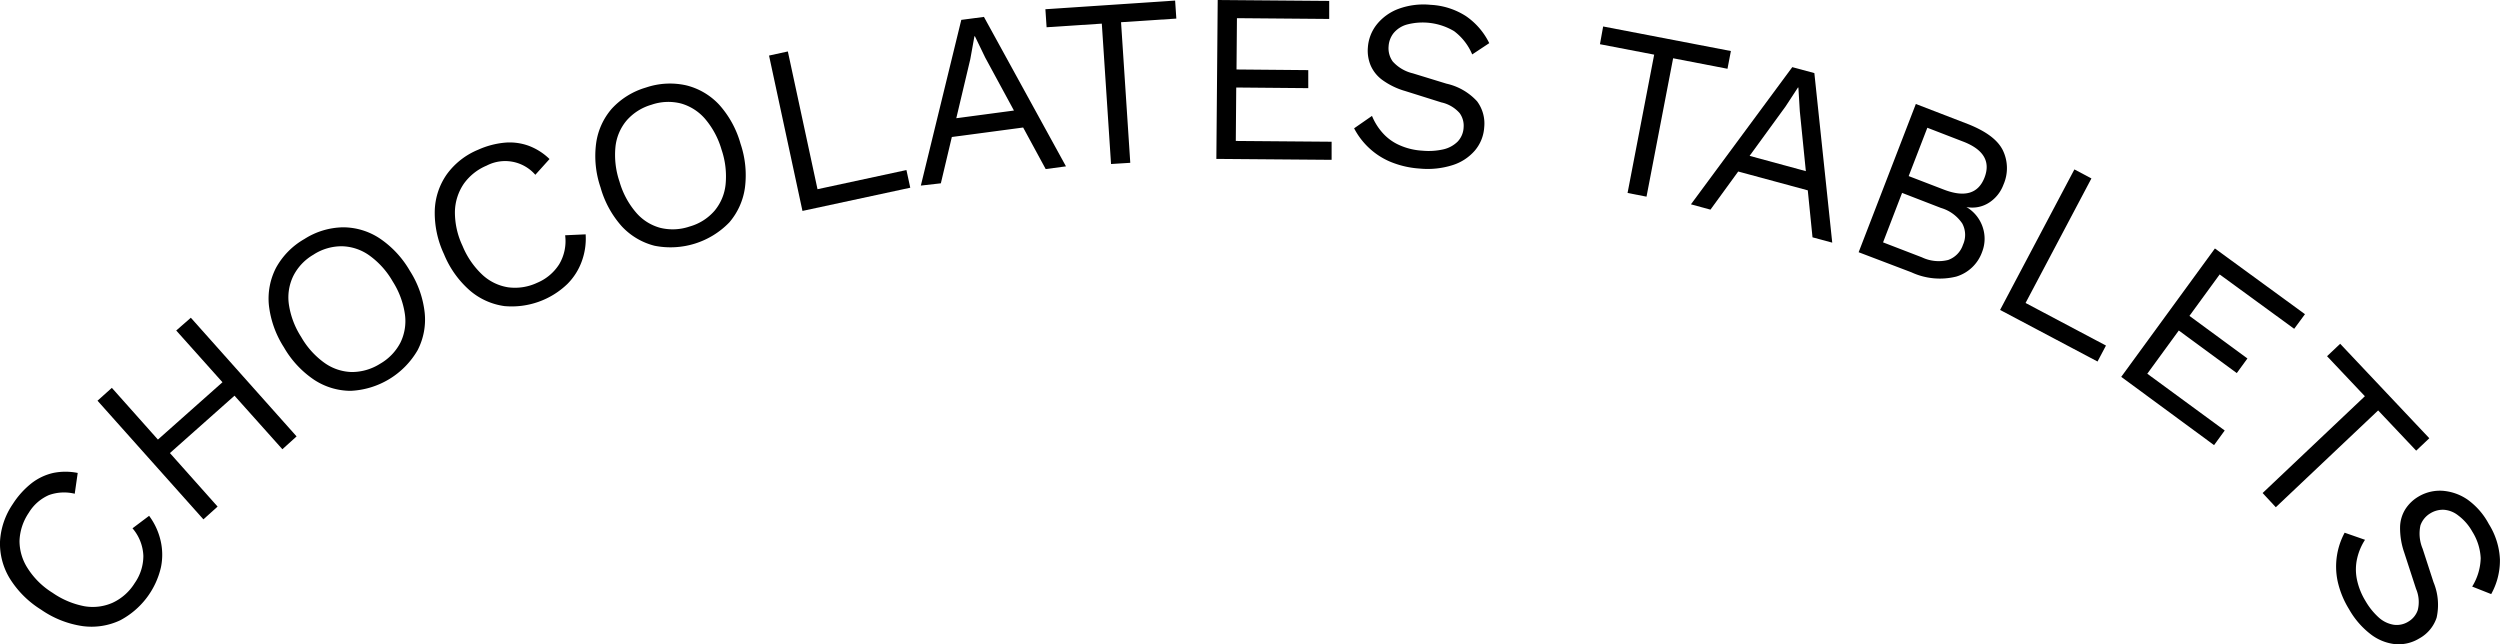
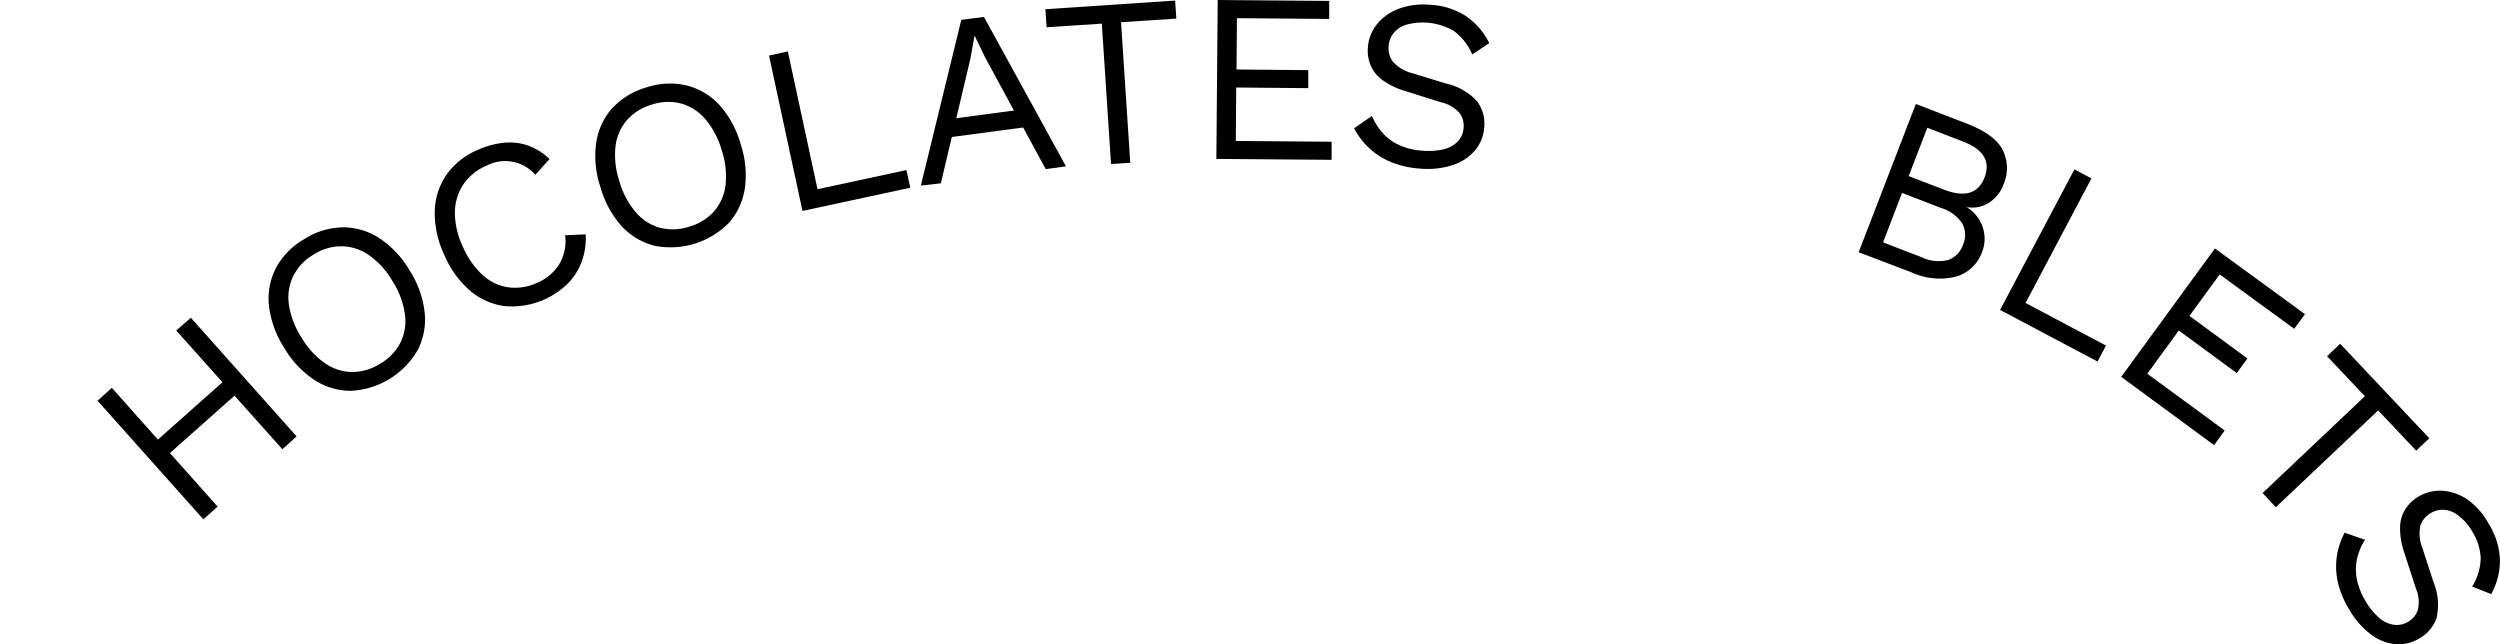
<svg xmlns="http://www.w3.org/2000/svg" id="Calque_1" data-name="Calque 1" viewBox="0 0 352.26 90.75">
-   <path d="M29.12,67.35a9.37,9.37,0,0,1,1.62,3.5,8.74,8.74,0,0,1,.05,3.74,11.31,11.31,0,0,1-5.74,7.48,9.46,9.46,0,0,1-5.31.82,13.72,13.72,0,0,1-5.83-2.31,13.68,13.68,0,0,1-4.44-4.43A9.46,9.46,0,0,1,8.11,71a10.35,10.35,0,0,1,1.81-5.32,11.87,11.87,0,0,1,2.62-2.91,7.83,7.83,0,0,1,3.07-1.46,8.69,8.69,0,0,1,3.45,0l-.42,2.93a6.32,6.32,0,0,0-3.64.19,6.23,6.23,0,0,0-2.84,2.5,7.51,7.51,0,0,0-1.3,3.94A7.09,7.09,0,0,0,12,74.73a11,11,0,0,0,3.52,3.47A11.7,11.7,0,0,0,20,80.09a6.91,6.91,0,0,0,4-.5,7.25,7.25,0,0,0,3.09-2.76A6.67,6.67,0,0,0,28.31,73a6.33,6.33,0,0,0-1.53-3.89Z" transform="translate(-8.11 5.33)" />
  <path d="M23.87,49.32l14.9,16.73-2,1.8L21.85,51.13Zm16.51-1.61,1.69,1.9-11,9.77-1.69-1.9ZM35,39.44l14.9,16.72-2,1.81L32.94,41.24Z" transform="translate(-8.11 5.33)" />
  <path d="M51,28.35a10.41,10.41,0,0,1,5.44-1.65,9.39,9.39,0,0,1,5.14,1.54,13.81,13.81,0,0,1,4.28,4.59,13.66,13.66,0,0,1,2.09,5.91,9.38,9.38,0,0,1-1,5.28,11.51,11.51,0,0,1-9.43,5.72,9.42,9.42,0,0,1-5.14-1.55,13.79,13.79,0,0,1-4.27-4.59A13.82,13.82,0,0,1,46,37.69a9.47,9.47,0,0,1,1-5.28A10.47,10.47,0,0,1,51,28.35Zm1.32,2.18a7.21,7.21,0,0,0-2.87,3,6.91,6.91,0,0,0-.64,4,11.58,11.58,0,0,0,1.73,4.61,11.5,11.5,0,0,0,3.29,3.66,6.93,6.93,0,0,0,3.83,1.29,7.45,7.45,0,0,0,4-1.16,7.31,7.31,0,0,0,2.88-3,6.91,6.91,0,0,0,.62-4,11.61,11.61,0,0,0-1.72-4.61,11.61,11.61,0,0,0-3.29-3.66,6.92,6.92,0,0,0-3.82-1.29A7.29,7.29,0,0,0,52.31,30.53Z" transform="translate(-8.11 5.33)" />
  <path d="M90.63,27.69a9.29,9.29,0,0,1-.55,3.81,8.67,8.67,0,0,1-2,3.16,11.3,11.3,0,0,1-8.89,3.14,9.44,9.44,0,0,1-4.89-2.21,13.67,13.67,0,0,1-3.63-5.11,13.66,13.66,0,0,1-1.3-6.14,9.39,9.39,0,0,1,1.69-5.1,10.28,10.28,0,0,1,4.42-3.47,11.72,11.72,0,0,1,3.78-1,7.86,7.86,0,0,1,3.37.45,8.48,8.48,0,0,1,2.91,1.86l-2,2.22A5.64,5.64,0,0,0,76.69,18a7.49,7.49,0,0,0-3.24,2.58,7.25,7.25,0,0,0-1.24,3.9,11.05,11.05,0,0,0,1.07,4.83,11.6,11.6,0,0,0,2.78,4.06,6.9,6.9,0,0,0,3.63,1.78,7.34,7.34,0,0,0,4.1-.63,6.76,6.76,0,0,0,3.11-2.61,6.38,6.38,0,0,0,.84-4.09Z" transform="translate(-8.11 5.33)" />
  <path d="M99.14,7a10.5,10.5,0,0,1,5.68-.3,9.41,9.41,0,0,1,4.63,2.73,13.78,13.78,0,0,1,3,5.48,13.82,13.82,0,0,1,.62,6.24A9.52,9.52,0,0,1,110.88,26a11.53,11.53,0,0,1-10.53,3.3,9.48,9.48,0,0,1-4.62-2.73,13.82,13.82,0,0,1-3-5.49,13.66,13.66,0,0,1-.62-6.24A9.36,9.36,0,0,1,94.3,10,10.55,10.55,0,0,1,99.14,7Zm.76,2.43a7.35,7.35,0,0,0-3.5,2.22,6.88,6.88,0,0,0-1.57,3.72,11.66,11.66,0,0,0,.57,4.89,11.55,11.55,0,0,0,2.32,4.34,6.82,6.82,0,0,0,3.41,2.17,7.36,7.36,0,0,0,4.14-.18,7.22,7.22,0,0,0,3.52-2.22,6.88,6.88,0,0,0,1.56-3.72,11.66,11.66,0,0,0-.57-4.89,11.69,11.69,0,0,0-2.32-4.34,7,7,0,0,0-3.4-2.17A7.27,7.27,0,0,0,99.9,9.43Z" transform="translate(-8.11 5.33)" />
  <path d="M123.3,21.33l12.53-2.7.54,2.49-15.19,3.27L116.47,2.5l2.65-.58Z" transform="translate(-8.11 5.33)" />
  <path d="M137.86,20.82l5.7-23.35,3.19-.42,11.56,21.06-2.86.38L146.93,2.78l-1.45-3h-.07L144.83,3l-4.15,17.5Zm3.42-6.72-.34-2.52L152.82,10l.33,2.52Z" transform="translate(-8.11 5.33)" />
  <path d="M173.69-5.25l.17,2.54-7.79.51,1.3,19.81-2.71.17L163.36-2l-7.78.51-.17-2.54Z" transform="translate(-8.11 5.33)" />
-   <path d="M179.5,17.06l.19-22.39,15.71.13,0,2.54-13-.11-.06,7.23,10.11.09,0,2.54L182.3,7l-.06,7.53,13.5.11,0,2.55Z" transform="translate(-8.11 5.33)" />
+   <path d="M179.5,17.06l.19-22.39,15.71.13,0,2.54-13-.11-.06,7.23,10.11.09,0,2.54L182.3,7l-.06,7.53,13.5.11,0,2.55" transform="translate(-8.11 5.33)" />
  <path d="M209.68-4.65a10.1,10.1,0,0,1,5,1.6,9.84,9.84,0,0,1,3.27,3.8l-2.4,1.59A7.93,7.93,0,0,0,213-.94a8.68,8.68,0,0,0-6.73-.91,3.75,3.75,0,0,0-1.81,1.2,3.32,3.32,0,0,0-.69,1.84,3.18,3.18,0,0,0,.58,2.14A5.49,5.49,0,0,0,207.17,5l4.76,1.46a8.26,8.26,0,0,1,4.31,2.49,5.23,5.23,0,0,1,1,3.67,5.59,5.59,0,0,1-1.33,3.28,6.86,6.86,0,0,1-3.17,2.05,11.6,11.6,0,0,1-4.6.47,13,13,0,0,1-4.23-1,10.13,10.13,0,0,1-3-2,10.24,10.24,0,0,1-2-2.67L201.43,11a8.29,8.29,0,0,0,1.49,2.39,6.88,6.88,0,0,0,2.33,1.71,9.13,9.13,0,0,0,3.26.8,9.42,9.42,0,0,0,3-.19,4.19,4.19,0,0,0,2-1.1,3.1,3.1,0,0,0,.83-2,3,3,0,0,0-.56-2,4.78,4.78,0,0,0-2.57-1.51L206.12,7.5a10.34,10.34,0,0,1-3.23-1.56,5,5,0,0,1-1.67-2.1,5.41,5.41,0,0,1-.37-2.5,5.84,5.84,0,0,1,1.25-3.22,7.1,7.1,0,0,1,3.06-2.2A10.18,10.18,0,0,1,209.68-4.65Z" transform="translate(-8.11 5.33)" />
-   <path d="M252,1.86l-.48,2.5-7.66-1.48-3.75,19.5-2.67-.52,3.75-19.49L233.55.9,234-1.6Z" transform="translate(-8.11 5.33)" />
-   <path d="M246.37,23.46,260.65,4.13l3.11.84,2.52,23.89-2.78-.75-1.79-17.78L261.51,7l-.06,0-1.74,2.66L249.12,24.21Zm5.75-4.87.67-2.46,11.56,3.14-.67,2.45Z" transform="translate(-8.11 5.33)" />
  <path d="M270,30.21l8.06-20.89,7.44,2.87c2.47,1,4.07,2.17,4.81,3.64a5.77,5.77,0,0,1,.09,4.87,5.12,5.12,0,0,1-2,2.51,4.35,4.35,0,0,1-3.22.63v0a5.18,5.18,0,0,1,2.3,2.84,5.08,5.08,0,0,1-.08,3.48,5.56,5.56,0,0,1-3.64,3.48,9.54,9.54,0,0,1-6.32-.6Zm3.44-1.39,5.48,2.11a5.46,5.46,0,0,0,3.69.37,3.39,3.39,0,0,0,2.09-2.14,3.37,3.37,0,0,0-.1-3,5.47,5.47,0,0,0-3-2.19l-5.48-2.12Zm3.61-9.34,4.94,1.9c2.95,1.14,4.87.58,5.75-1.7s-.17-4-3.12-5.1l-4.94-1.91Z" transform="translate(-8.11 5.33)" />
  <path d="M293.52,37.36l11.33,6-1.19,2.25-13.73-7.27,10.47-19.8,2.4,1.27Z" transform="translate(-8.11 5.33)" />
  <path d="M307,47.77l13.2-18.09,12.69,9.26L331.37,41l-10.5-7.66-4.26,5.84,8.17,6-1.5,2.06-8.17-6-4.44,6.09,10.91,8-1.5,2.06Z" transform="translate(-8.11 5.33)" />
  <path d="M350.41,56.42l-1.85,1.75L343.2,52.5,328.78,66.14l-1.86-2,14.41-13.64L336,44.86l1.85-1.75Z" transform="translate(-8.11 5.33)" />
  <path d="M358.79,68.5a10.2,10.2,0,0,1,1.57,5,9.78,9.78,0,0,1-1.23,4.88l-2.68-1.06a8,8,0,0,0,1.2-4,7.7,7.7,0,0,0-1.18-3.74,7.24,7.24,0,0,0-2-2.29,3.66,3.66,0,0,0-2-.79,3.34,3.34,0,0,0-1.9.49,3.2,3.2,0,0,0-1.41,1.71,5.48,5.48,0,0,0,.31,3.29L351,76.7a8.33,8.33,0,0,1,.44,5,5.19,5.19,0,0,1-2.43,2.92,5.6,5.6,0,0,1-3.45.81A6.85,6.85,0,0,1,342.1,84a11.67,11.67,0,0,1-3-3.49,12.71,12.71,0,0,1-1.62-4,10.06,10.06,0,0,1,1-6.78l2.87,1a8.1,8.1,0,0,0-1.1,2.59,7,7,0,0,0-.06,2.9,9.47,9.47,0,0,0,1.22,3.12,9.6,9.6,0,0,0,1.9,2.36,4.14,4.14,0,0,0,2.08,1,3.08,3.08,0,0,0,2.08-.45,3,3,0,0,0,1.31-1.61,4.69,4.69,0,0,0-.24-3l-1.67-5.13a10.49,10.49,0,0,1-.58-3.54,4.93,4.93,0,0,1,.76-2.58,5.51,5.51,0,0,1,1.82-1.74,5.89,5.89,0,0,1,3.36-.83,7.14,7.14,0,0,1,3.56,1.24A10,10,0,0,1,358.79,68.5Z" transform="translate(-8.11 5.33)" />
</svg>